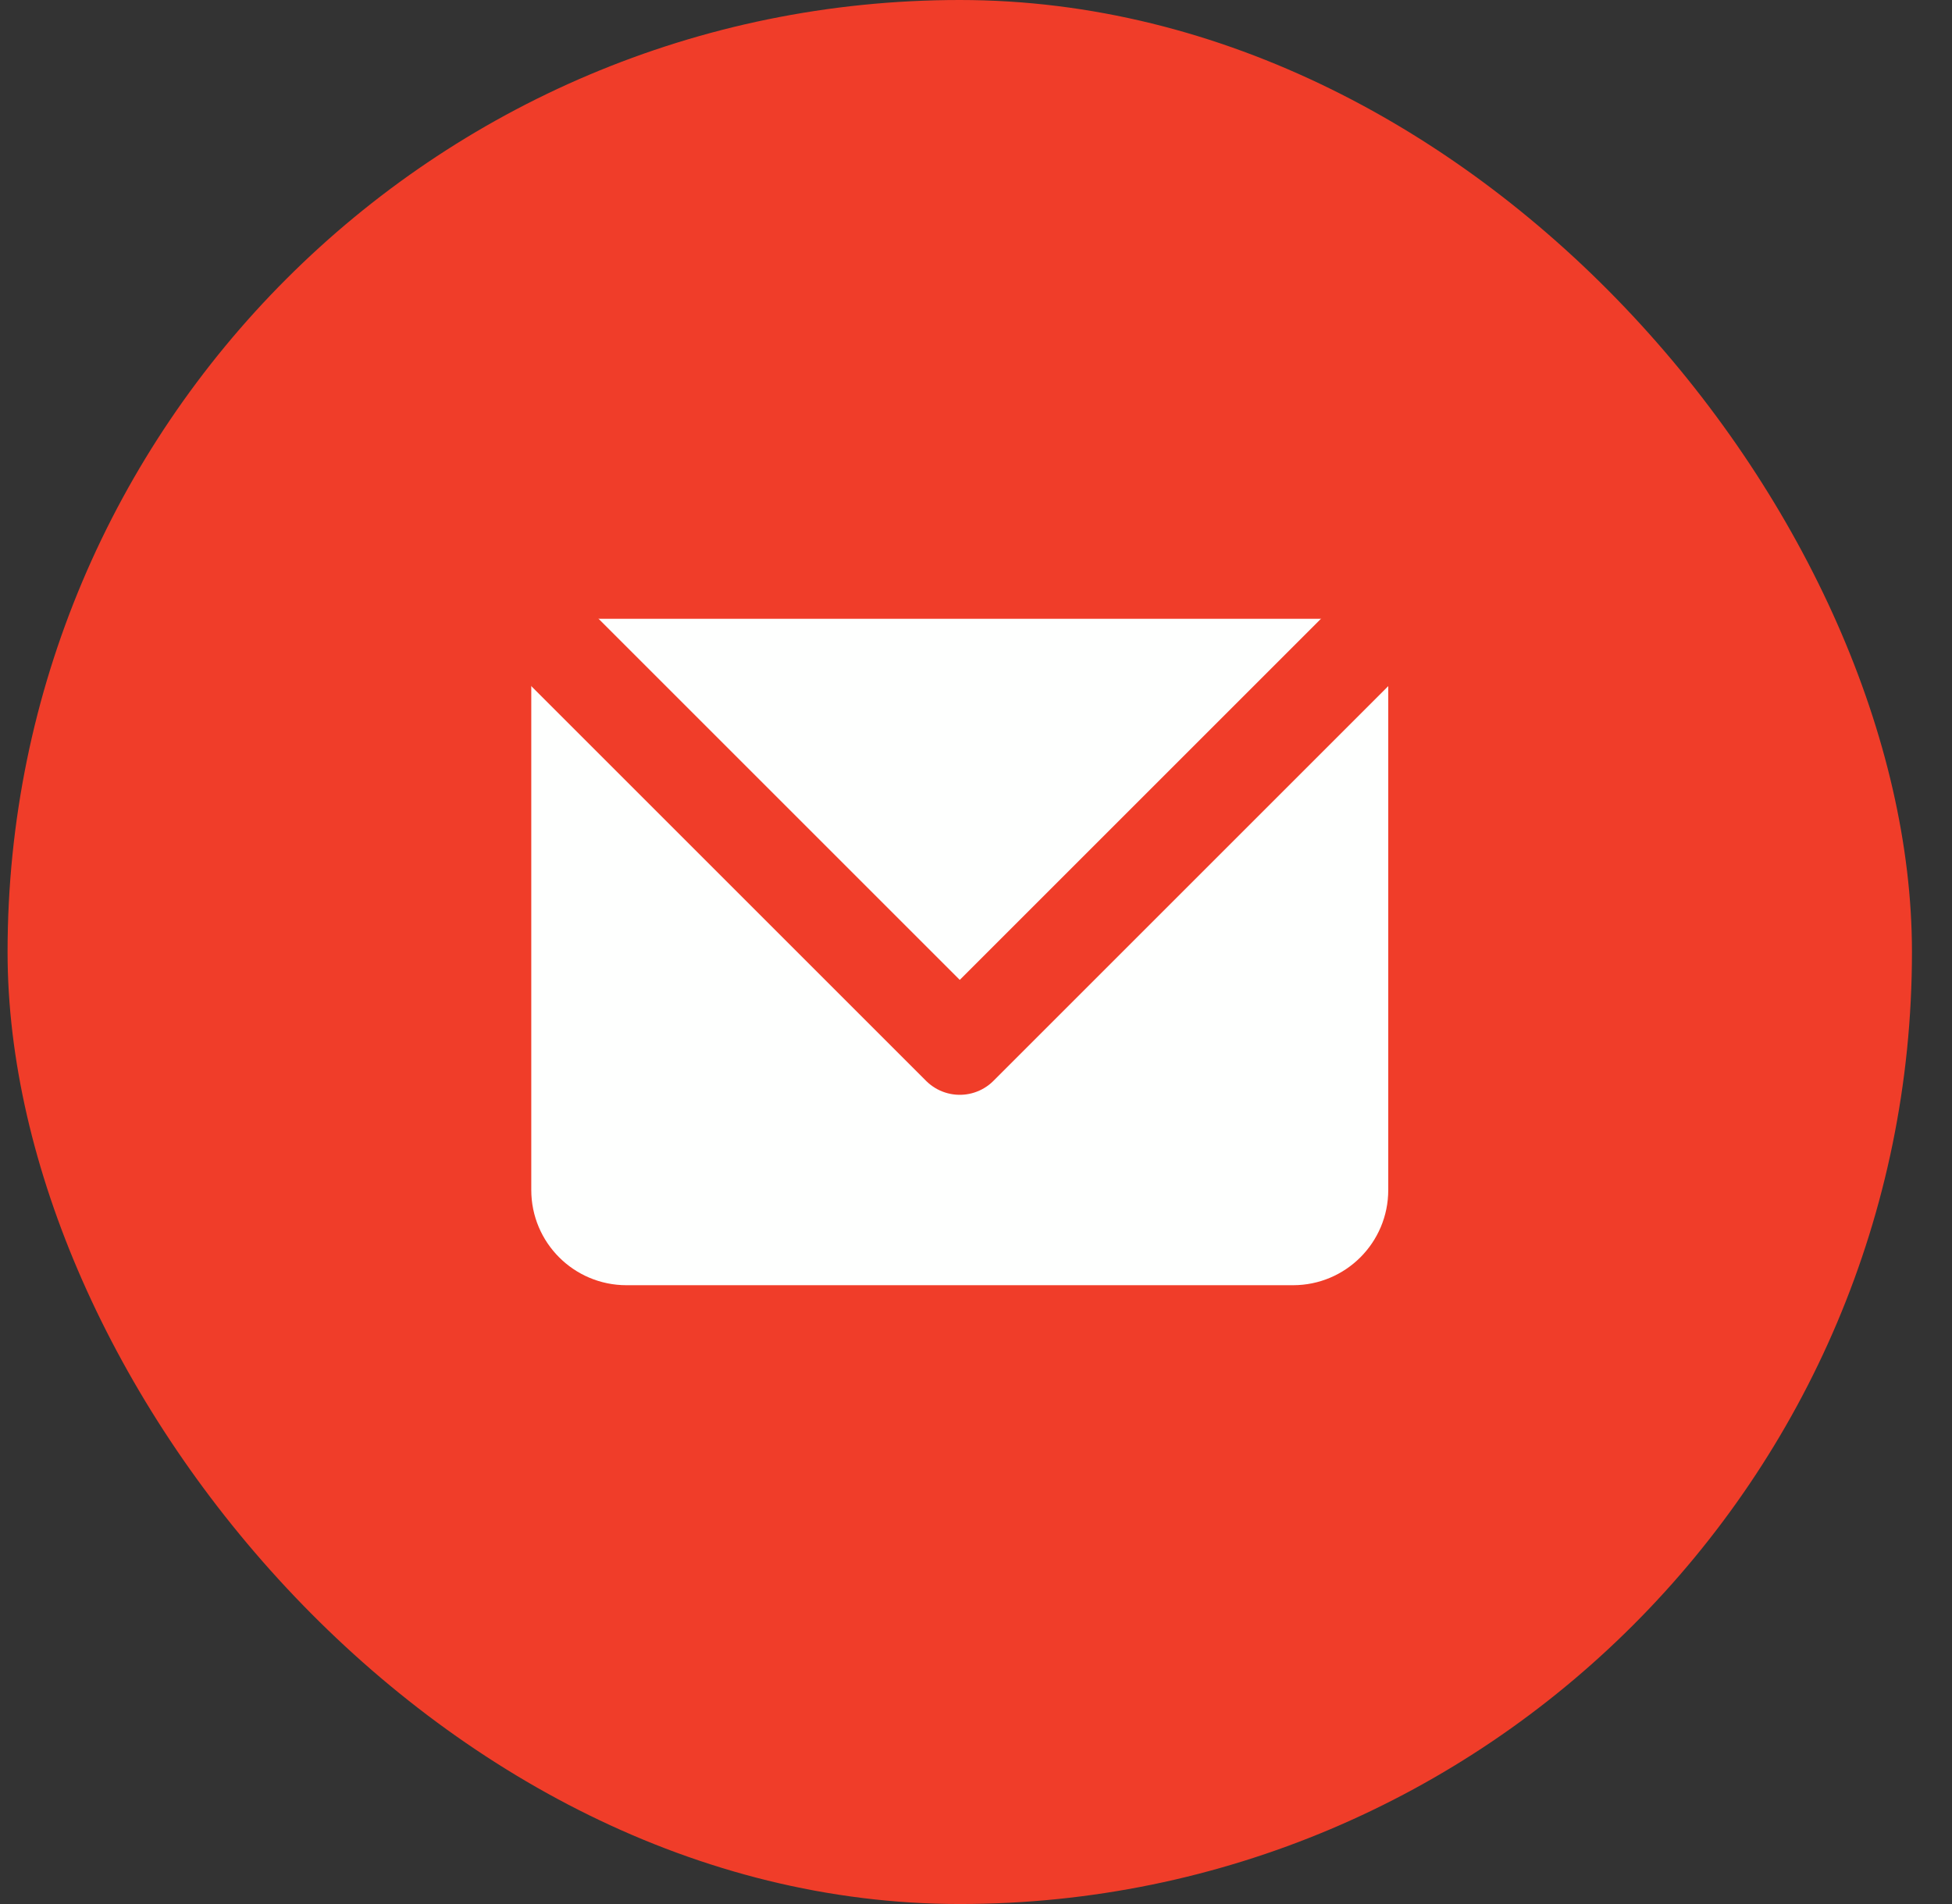
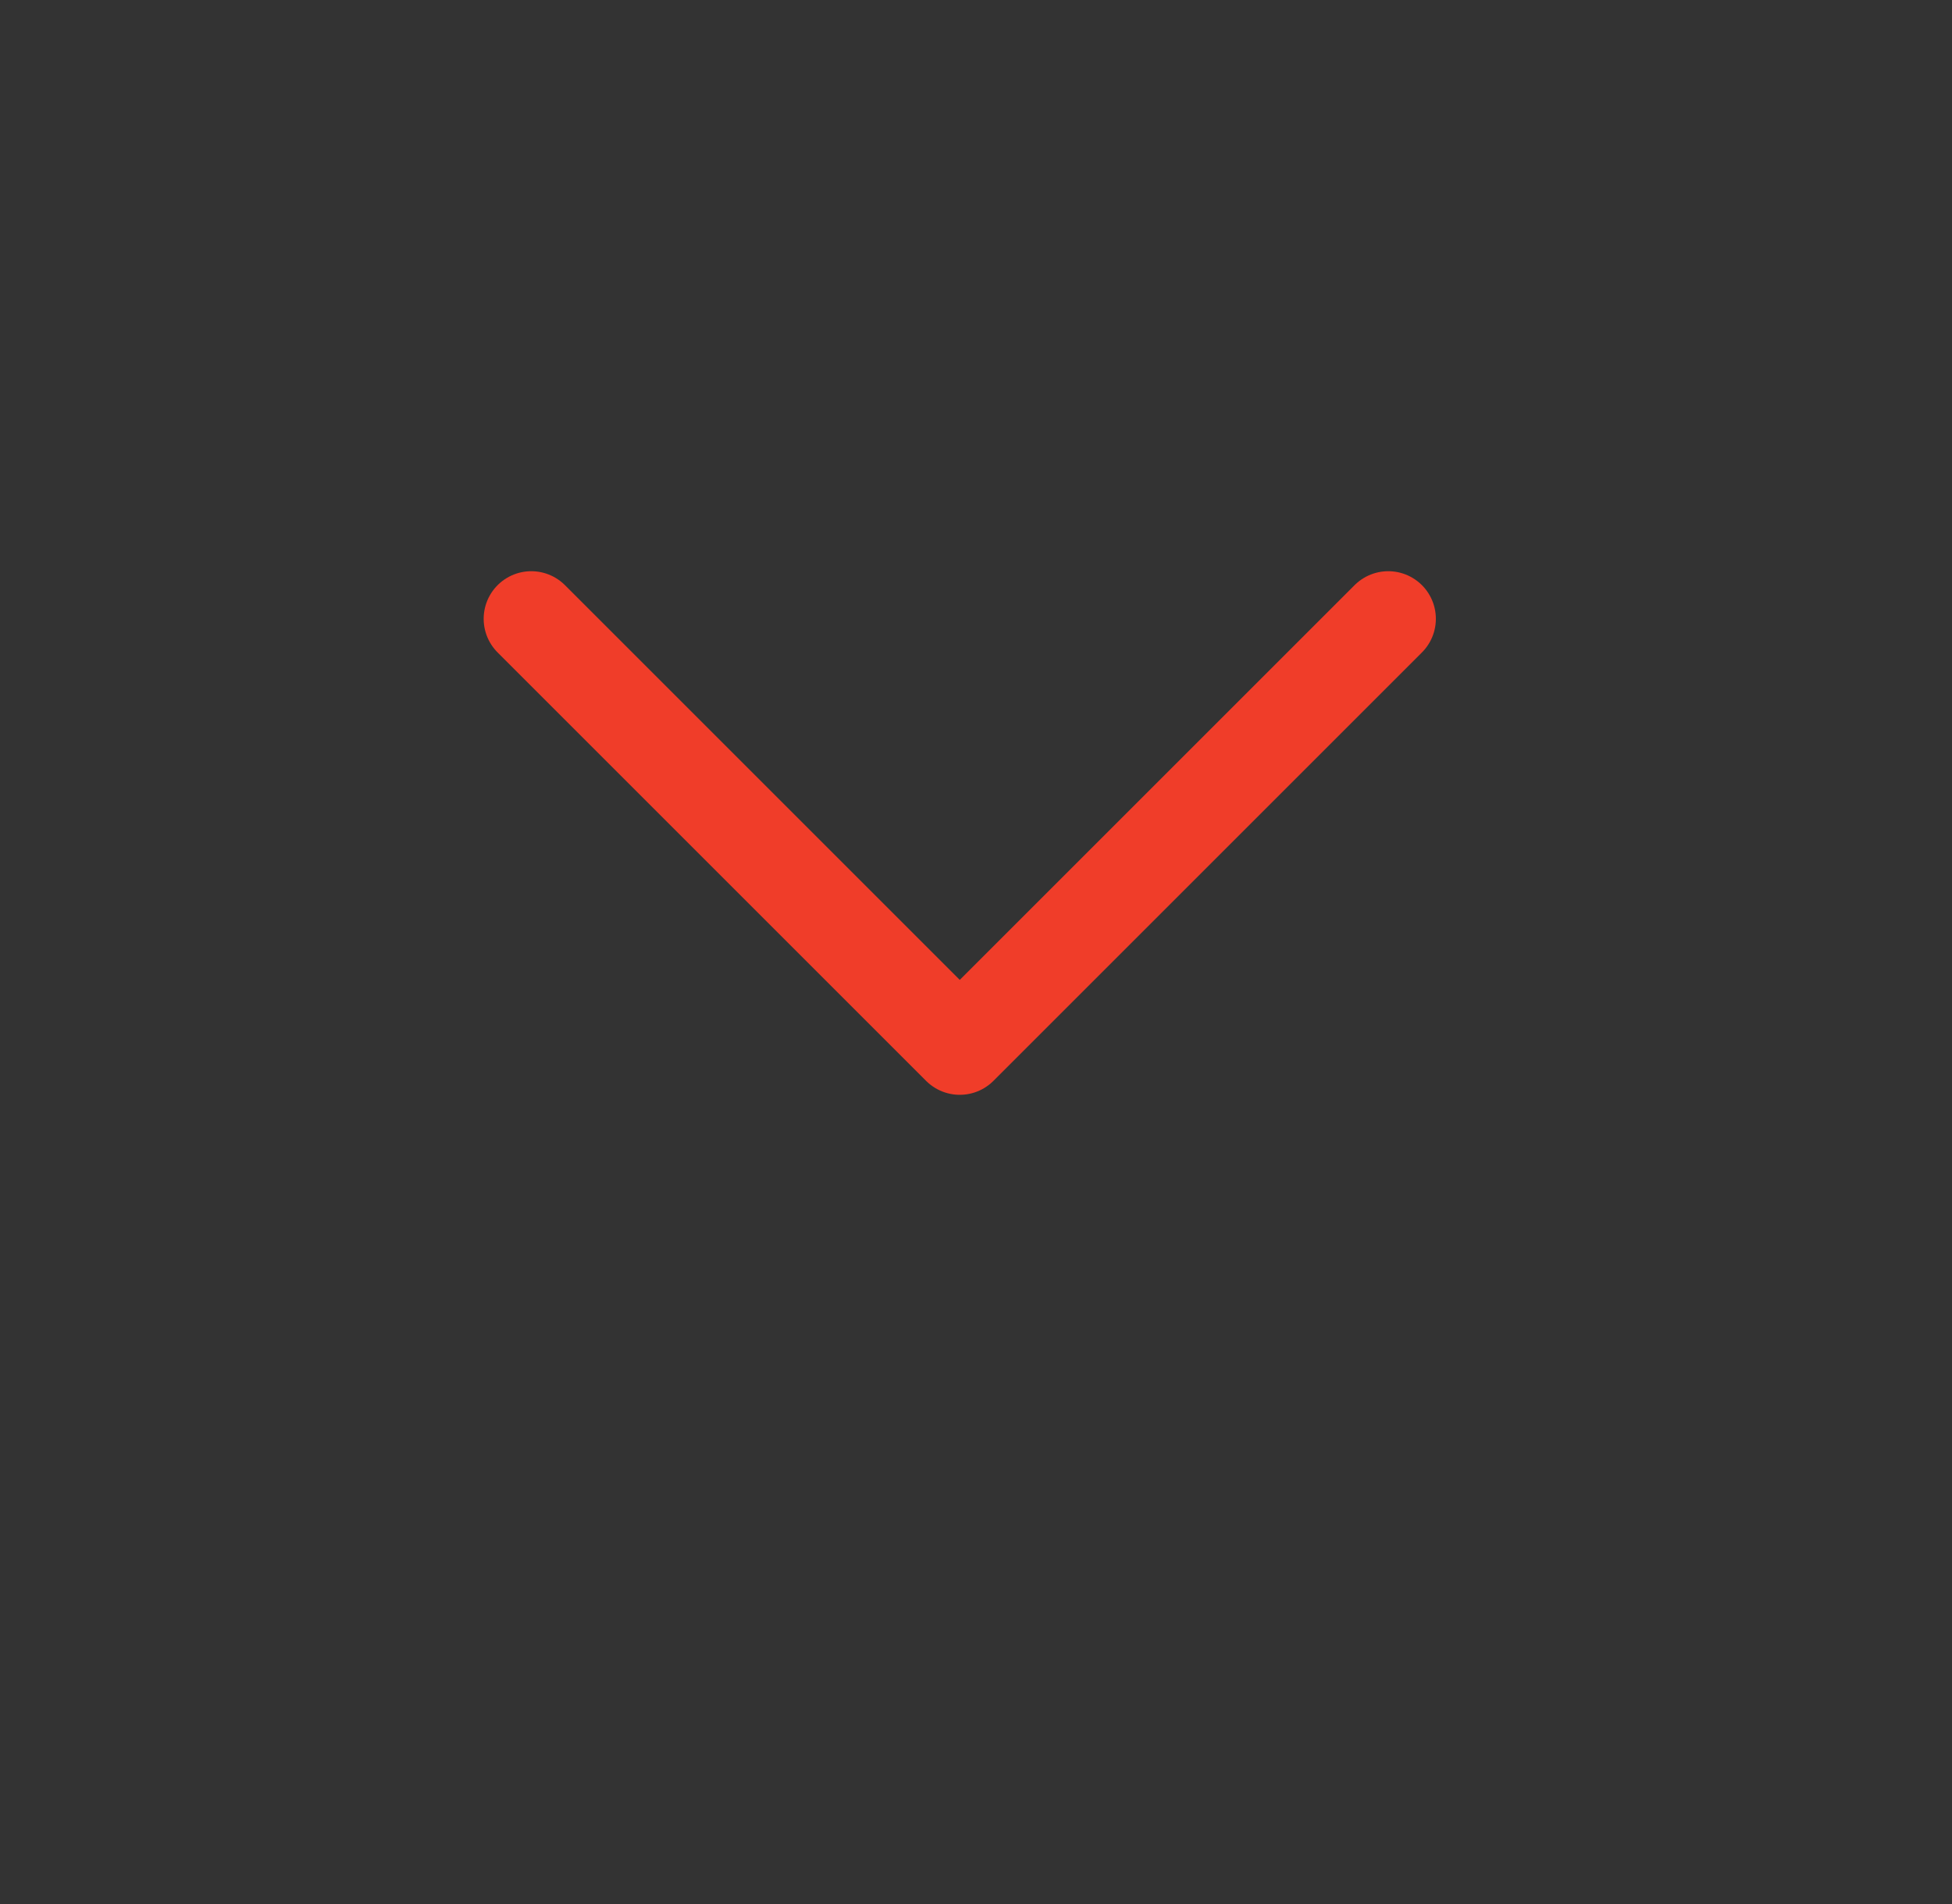
<svg xmlns="http://www.w3.org/2000/svg" width="41" height="40" viewBox="0 0 41 40" fill="none">
  <rect x="0" y="0" width="41" height="40" fill="#333333" stroke="none" />
-   <rect x="0.159" width="40" height="40" rx="20" fill="#F03D29" />
-   <path d="M11.159 13H29.159V25C29.159 26.105 28.264 27 27.159 27H13.159C12.054 27 11.159 26.105 11.159 25V13Z" fill="#FEFFFE" />
  <path d="M11.159 13L20.159 22L29.159 13" stroke="#F03D29" stroke-width="2" stroke-linecap="round" stroke-linejoin="round" />
</svg>